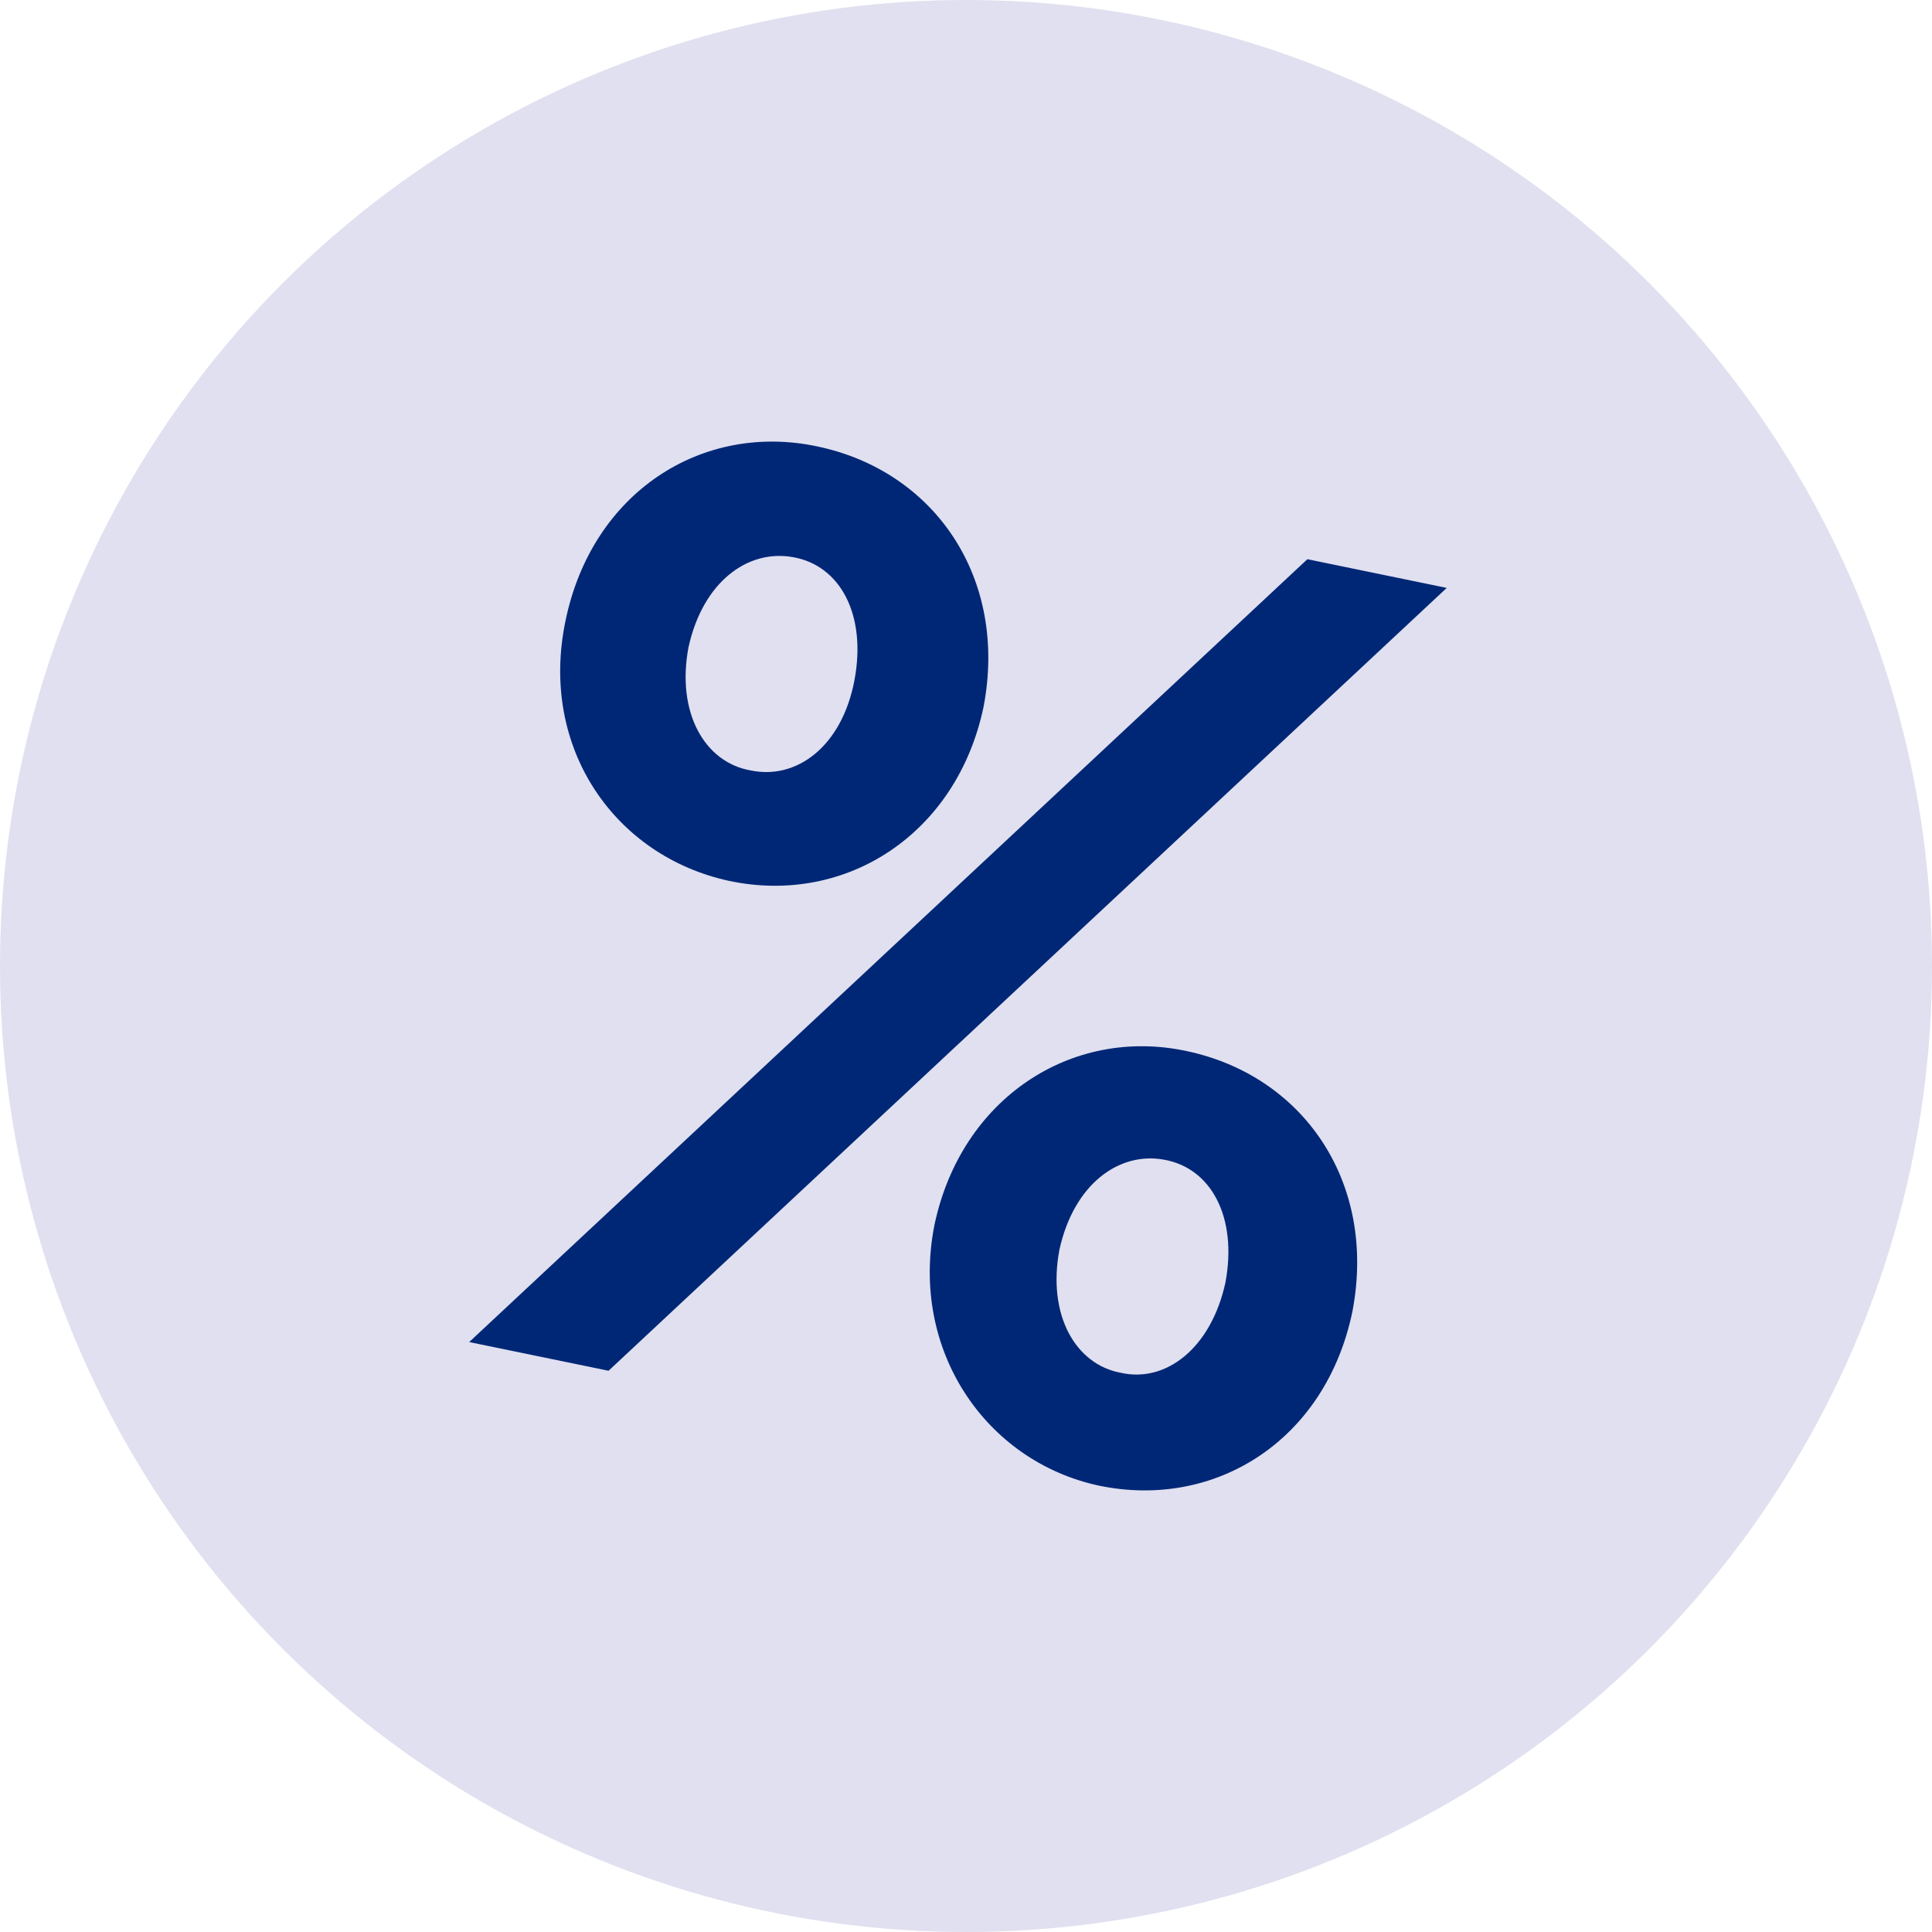
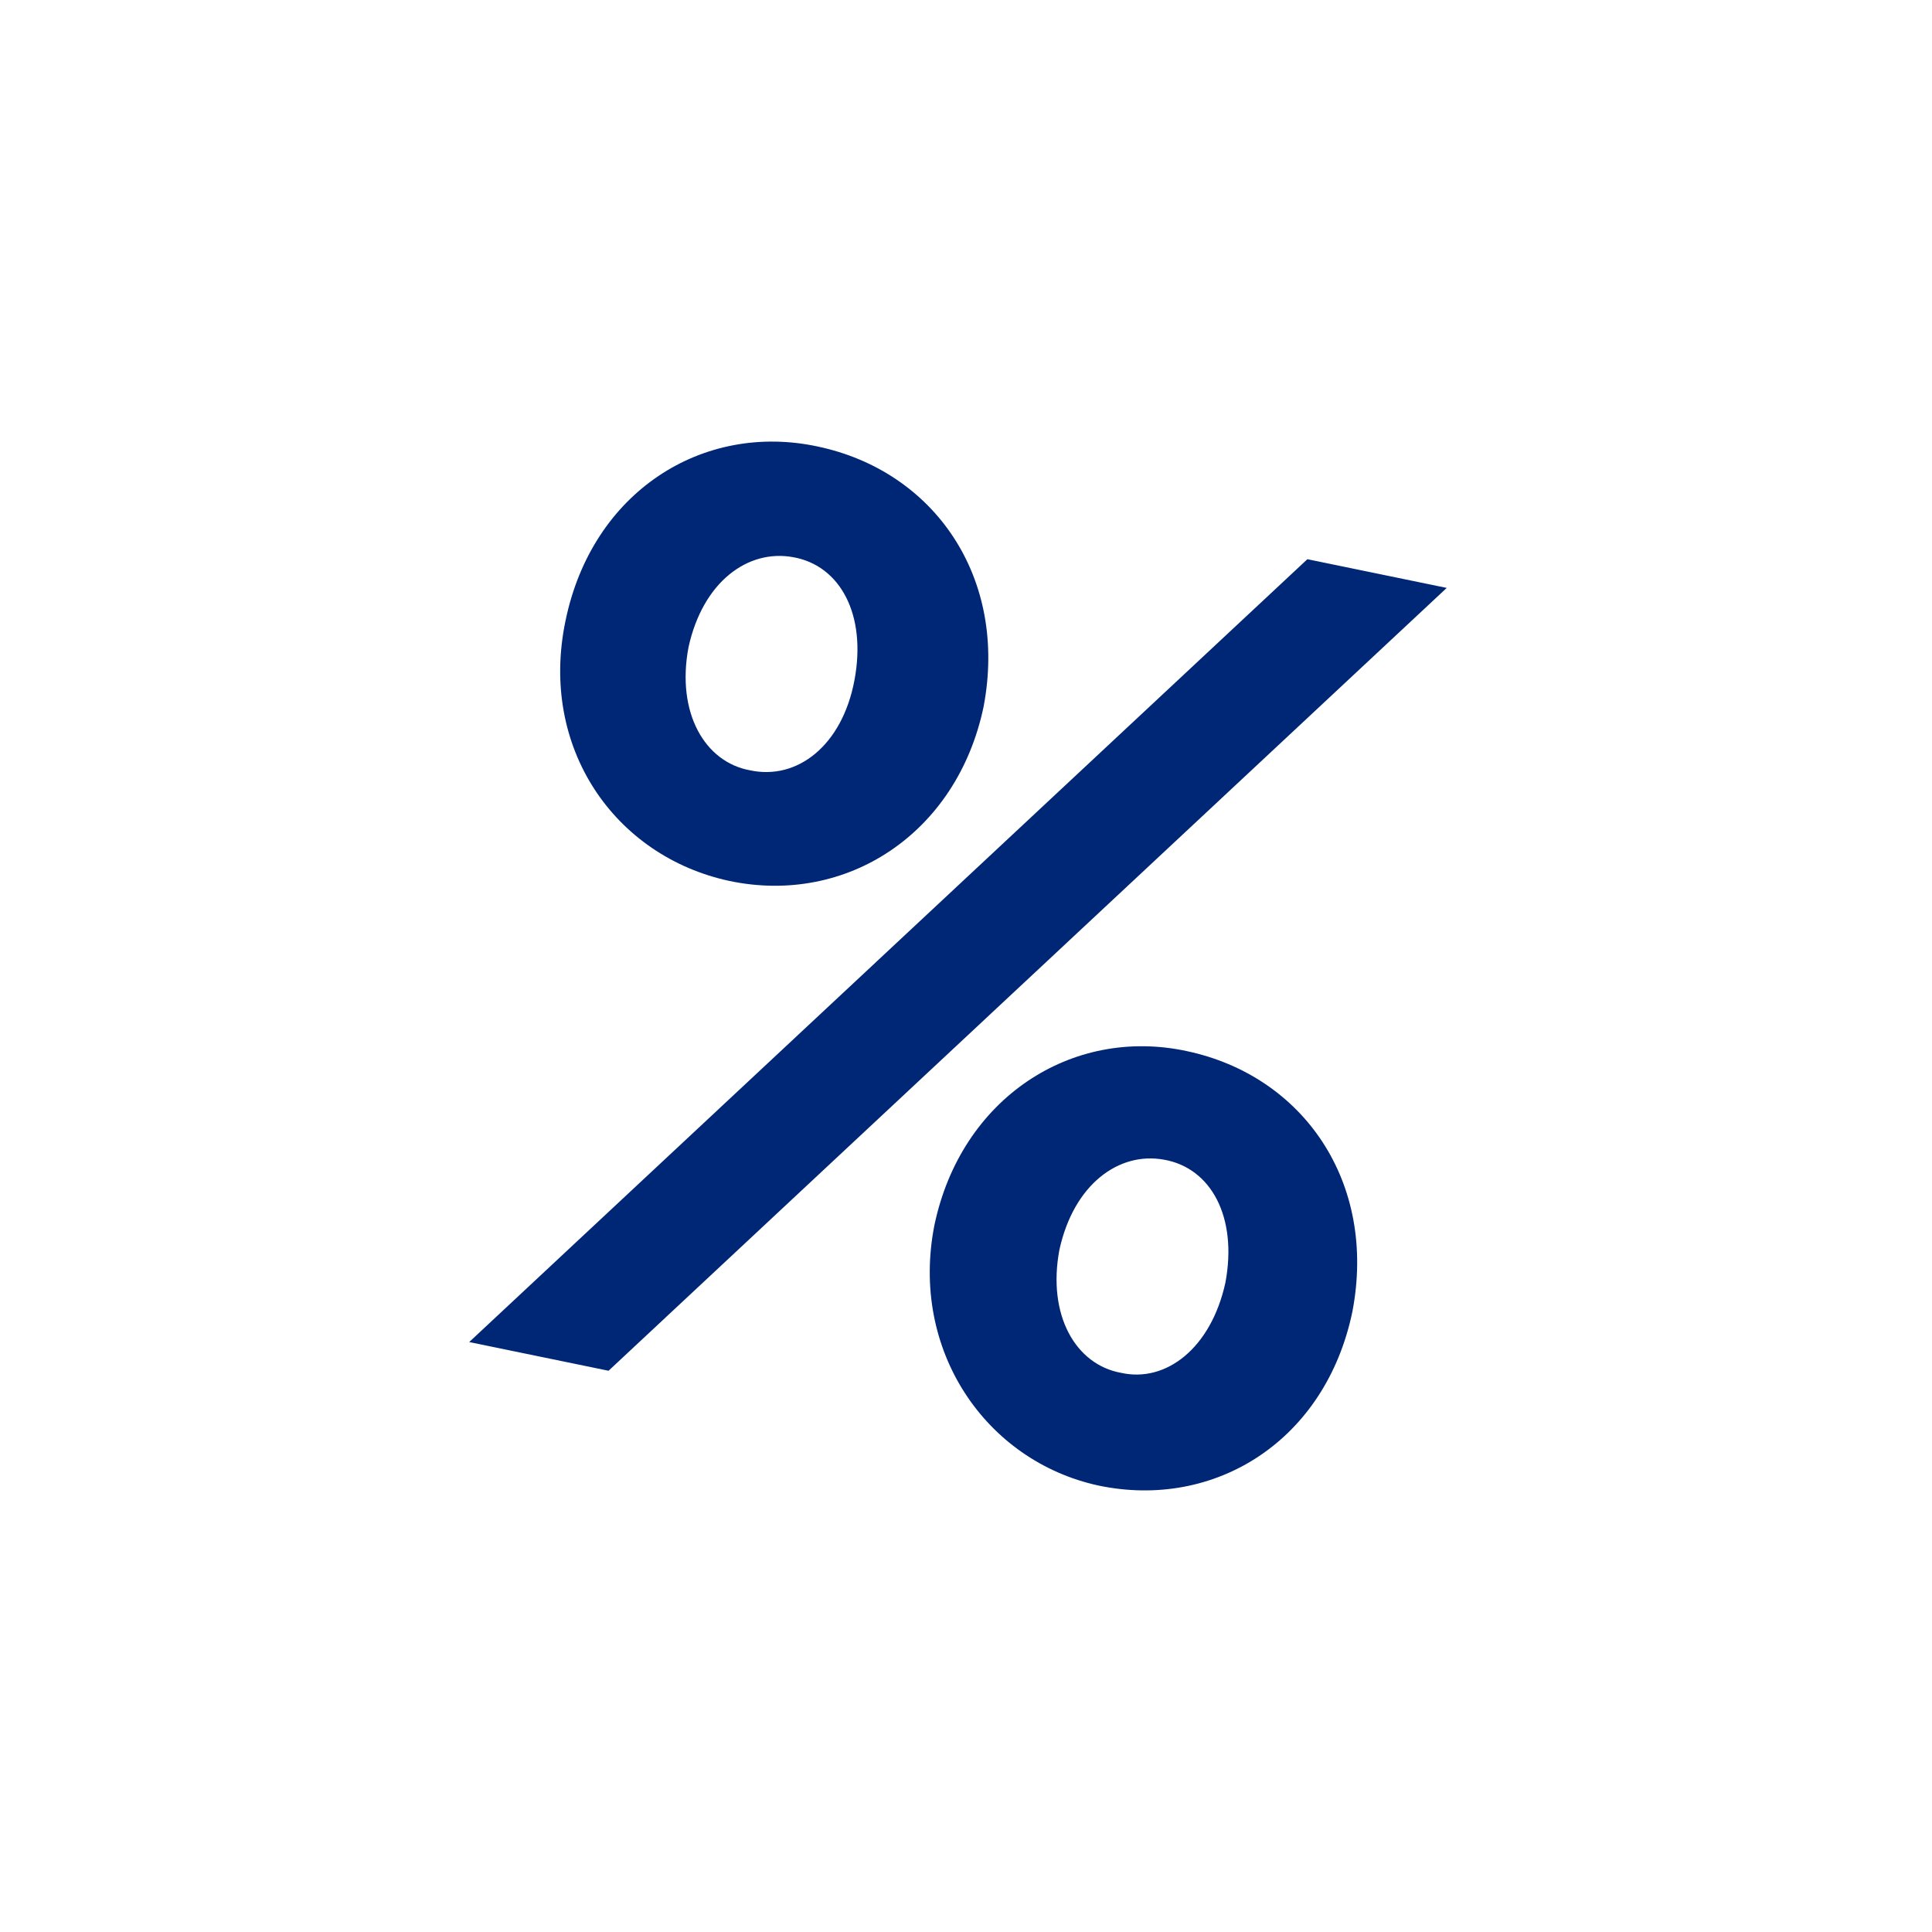
<svg xmlns="http://www.w3.org/2000/svg" width="70" height="70" viewBox="0 0 70 70" fill="none">
-   <circle cx="35" cy="35" r="35" fill="#E0E0F0" />
-   <path d="M20.49 22.489C21.455 17.811 25.465 15.286 29.623 16.177C33.855 17.068 36.528 20.929 35.637 25.607C34.672 30.211 30.662 32.81 26.43 31.919C22.272 31.027 19.525 27.092 20.49 22.489ZM47.369 20.261L52.418 21.301L22.049 49.665L17 48.625L47.369 20.261ZM30.959 24.642C31.405 22.266 30.439 20.484 28.732 20.187C27.098 19.89 25.465 21.078 24.945 23.454C24.499 25.83 25.539 27.612 27.172 27.909C28.88 28.28 30.514 27.018 30.959 24.642ZM33.855 44.393C34.82 39.789 38.83 37.19 42.988 38.081C47.22 38.972 49.893 42.834 49.002 47.511C48.037 52.189 44.028 54.714 39.795 53.823C35.711 52.932 32.964 48.922 33.855 44.393ZM44.399 46.472C44.844 44.096 43.879 42.314 42.171 42.017C40.538 41.72 38.904 42.908 38.384 45.284C37.939 47.66 38.978 49.442 40.612 49.739C42.245 50.11 43.879 48.848 44.399 46.472Z" fill="#002776" />
+   <path d="M20.49 22.489C21.455 17.811 25.465 15.286 29.623 16.177C33.855 17.068 36.528 20.929 35.637 25.607C34.672 30.211 30.662 32.81 26.43 31.919C22.272 31.027 19.525 27.092 20.49 22.489ZM47.369 20.261L52.418 21.301L22.049 49.665L17 48.625ZM30.959 24.642C31.405 22.266 30.439 20.484 28.732 20.187C27.098 19.89 25.465 21.078 24.945 23.454C24.499 25.83 25.539 27.612 27.172 27.909C28.88 28.28 30.514 27.018 30.959 24.642ZM33.855 44.393C34.82 39.789 38.83 37.19 42.988 38.081C47.22 38.972 49.893 42.834 49.002 47.511C48.037 52.189 44.028 54.714 39.795 53.823C35.711 52.932 32.964 48.922 33.855 44.393ZM44.399 46.472C44.844 44.096 43.879 42.314 42.171 42.017C40.538 41.72 38.904 42.908 38.384 45.284C37.939 47.66 38.978 49.442 40.612 49.739C42.245 50.11 43.879 48.848 44.399 46.472Z" fill="#002776" />
</svg>